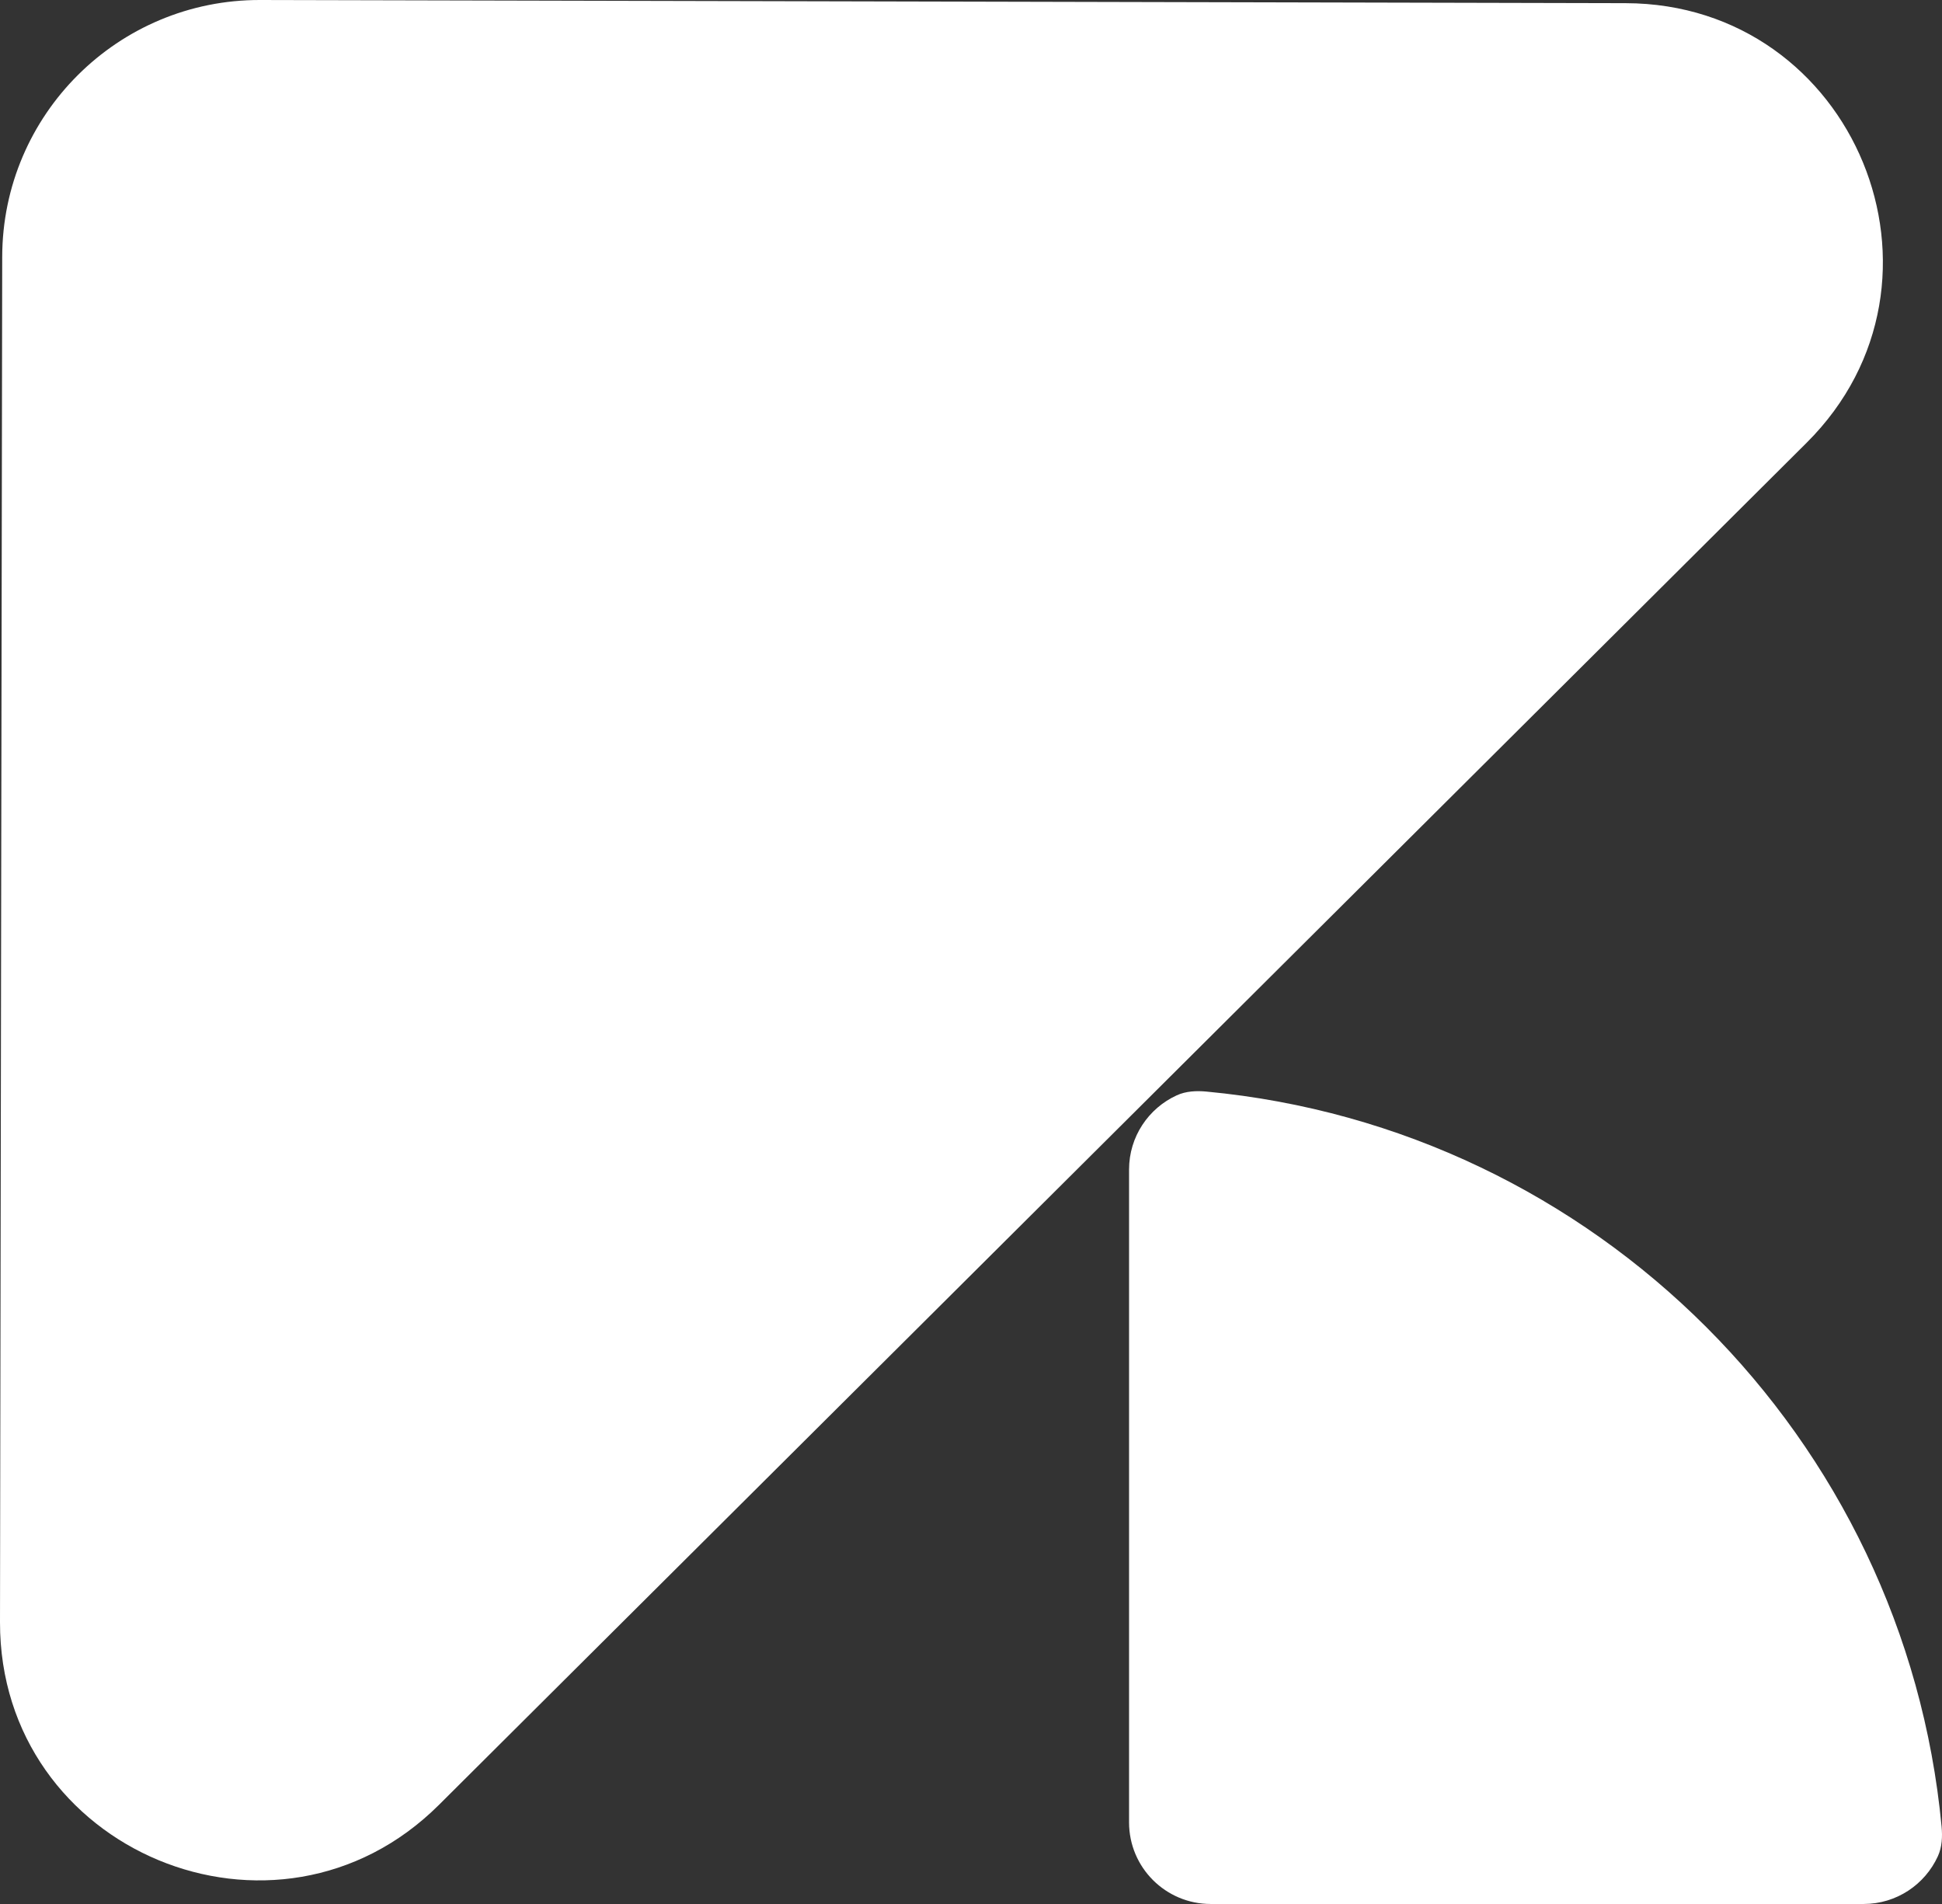
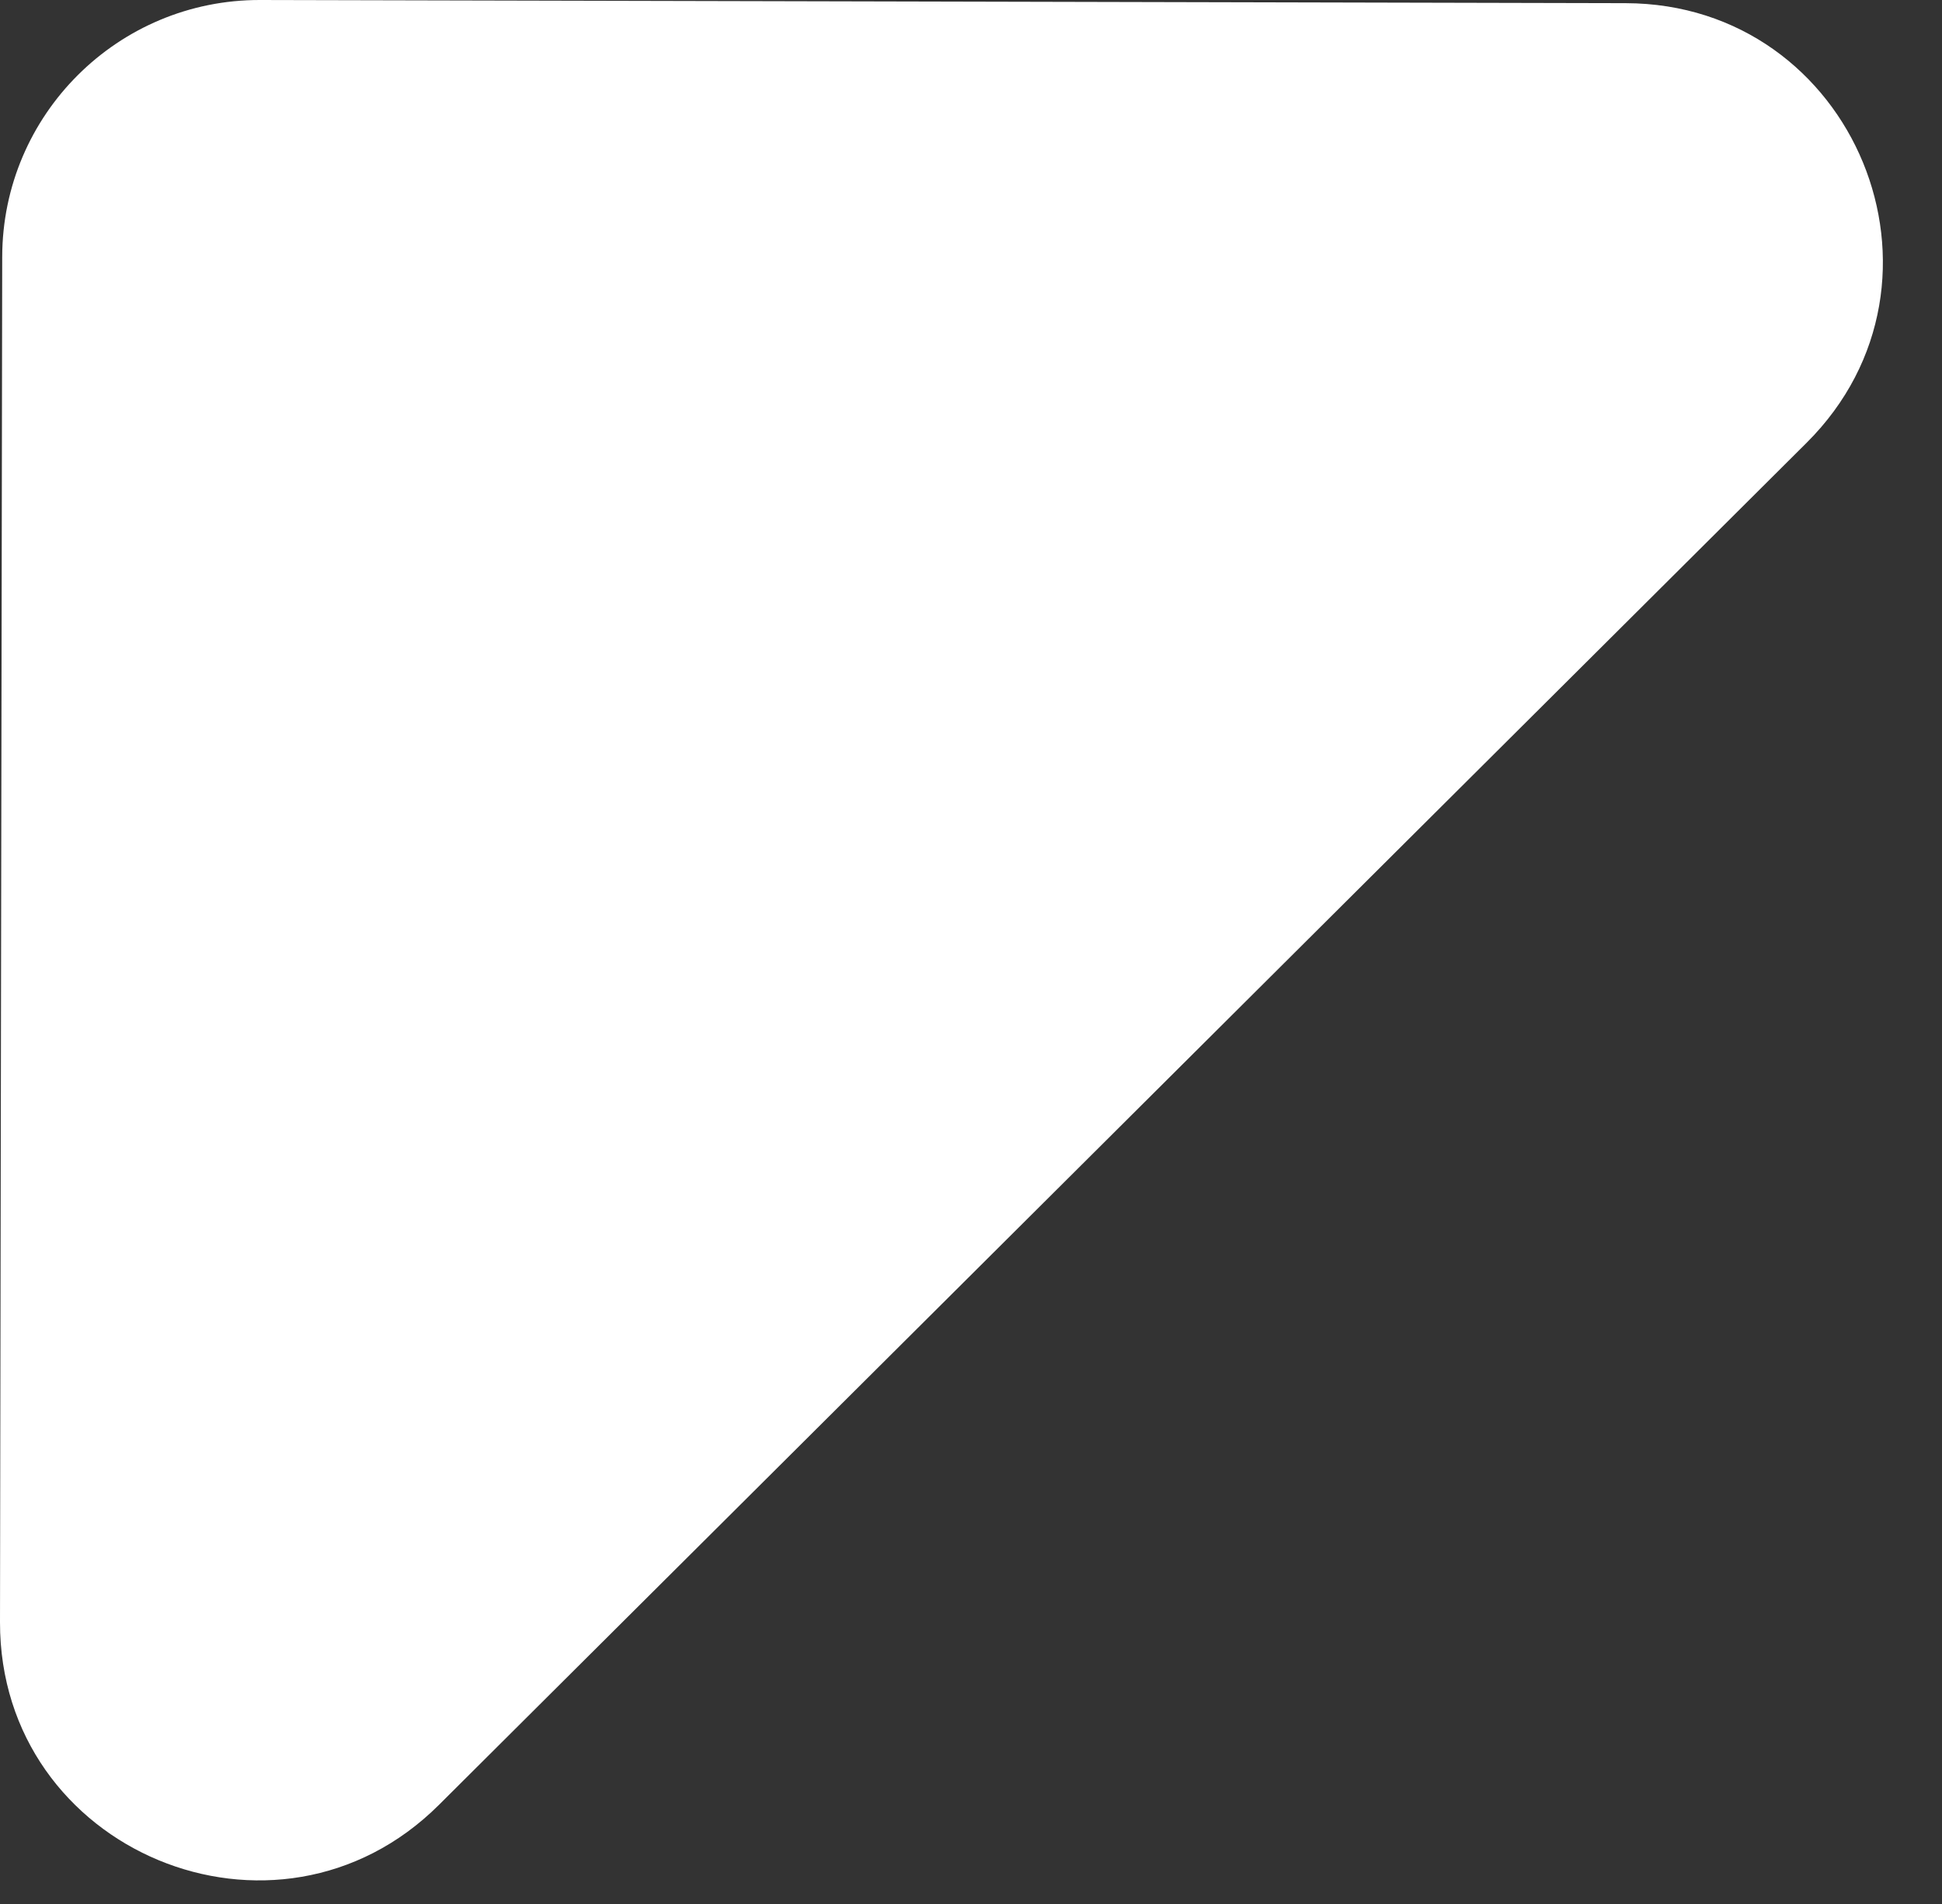
<svg xmlns="http://www.w3.org/2000/svg" width="306" height="300" viewBox="0 0 306 300" fill="none">
  <rect x="0" y="0" width="306" height="300" fill="#333333" stroke="none" />
  <path d="M0.348 40.475C0.384 18.074 18.585 -0.052 40.99 0L256.151 0.499C292.269 0.583 310.262 44.278 284.672 69.762L69.164 284.384C43.574 309.868 -0.058 291.707 5.85973e-05 255.596L0.348 40.475Z" fill="white" />
-   <path d="M190.765 300C183.663 300 177.905 294.243 177.905 287.142V184.28C177.905 179.084 180.989 174.608 185.427 172.581C186.881 171.916 188.522 171.845 190.114 171.995C251.393 177.765 300.164 226.525 305.934 287.794C306.084 289.385 306.013 291.027 305.348 292.48C303.32 296.917 298.843 300 293.646 300H190.765Z" fill="white" />
</svg>